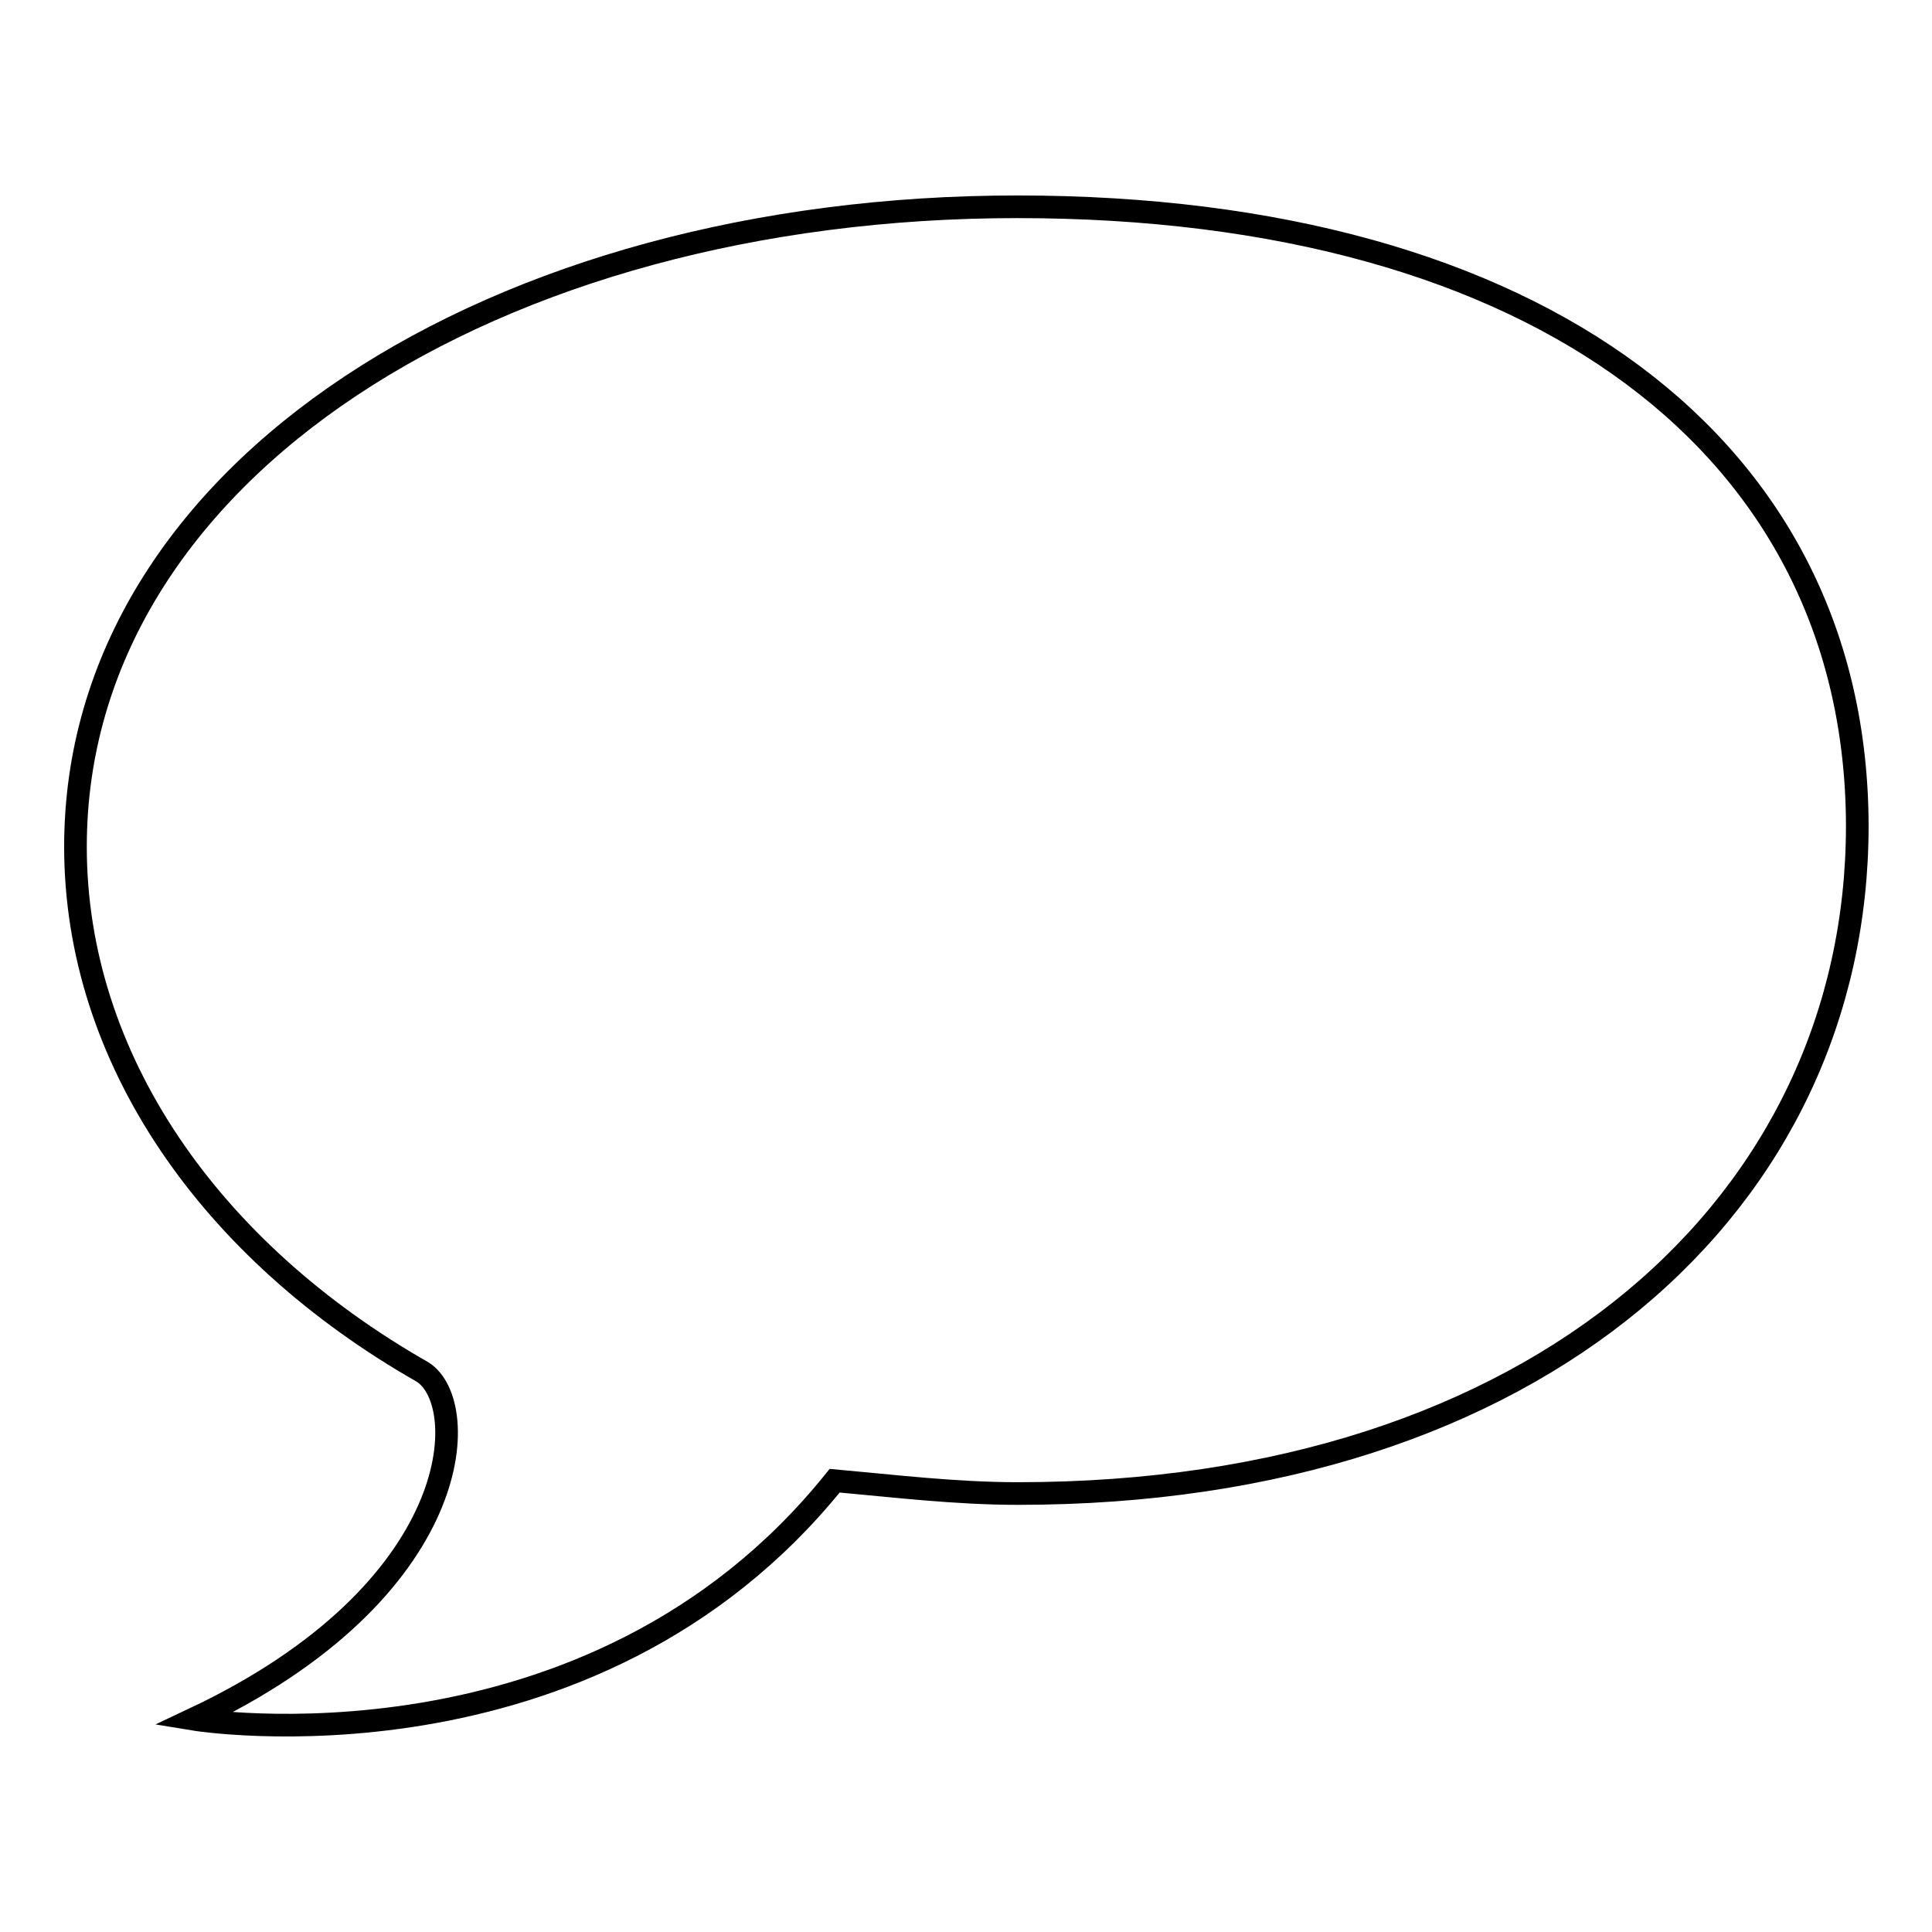
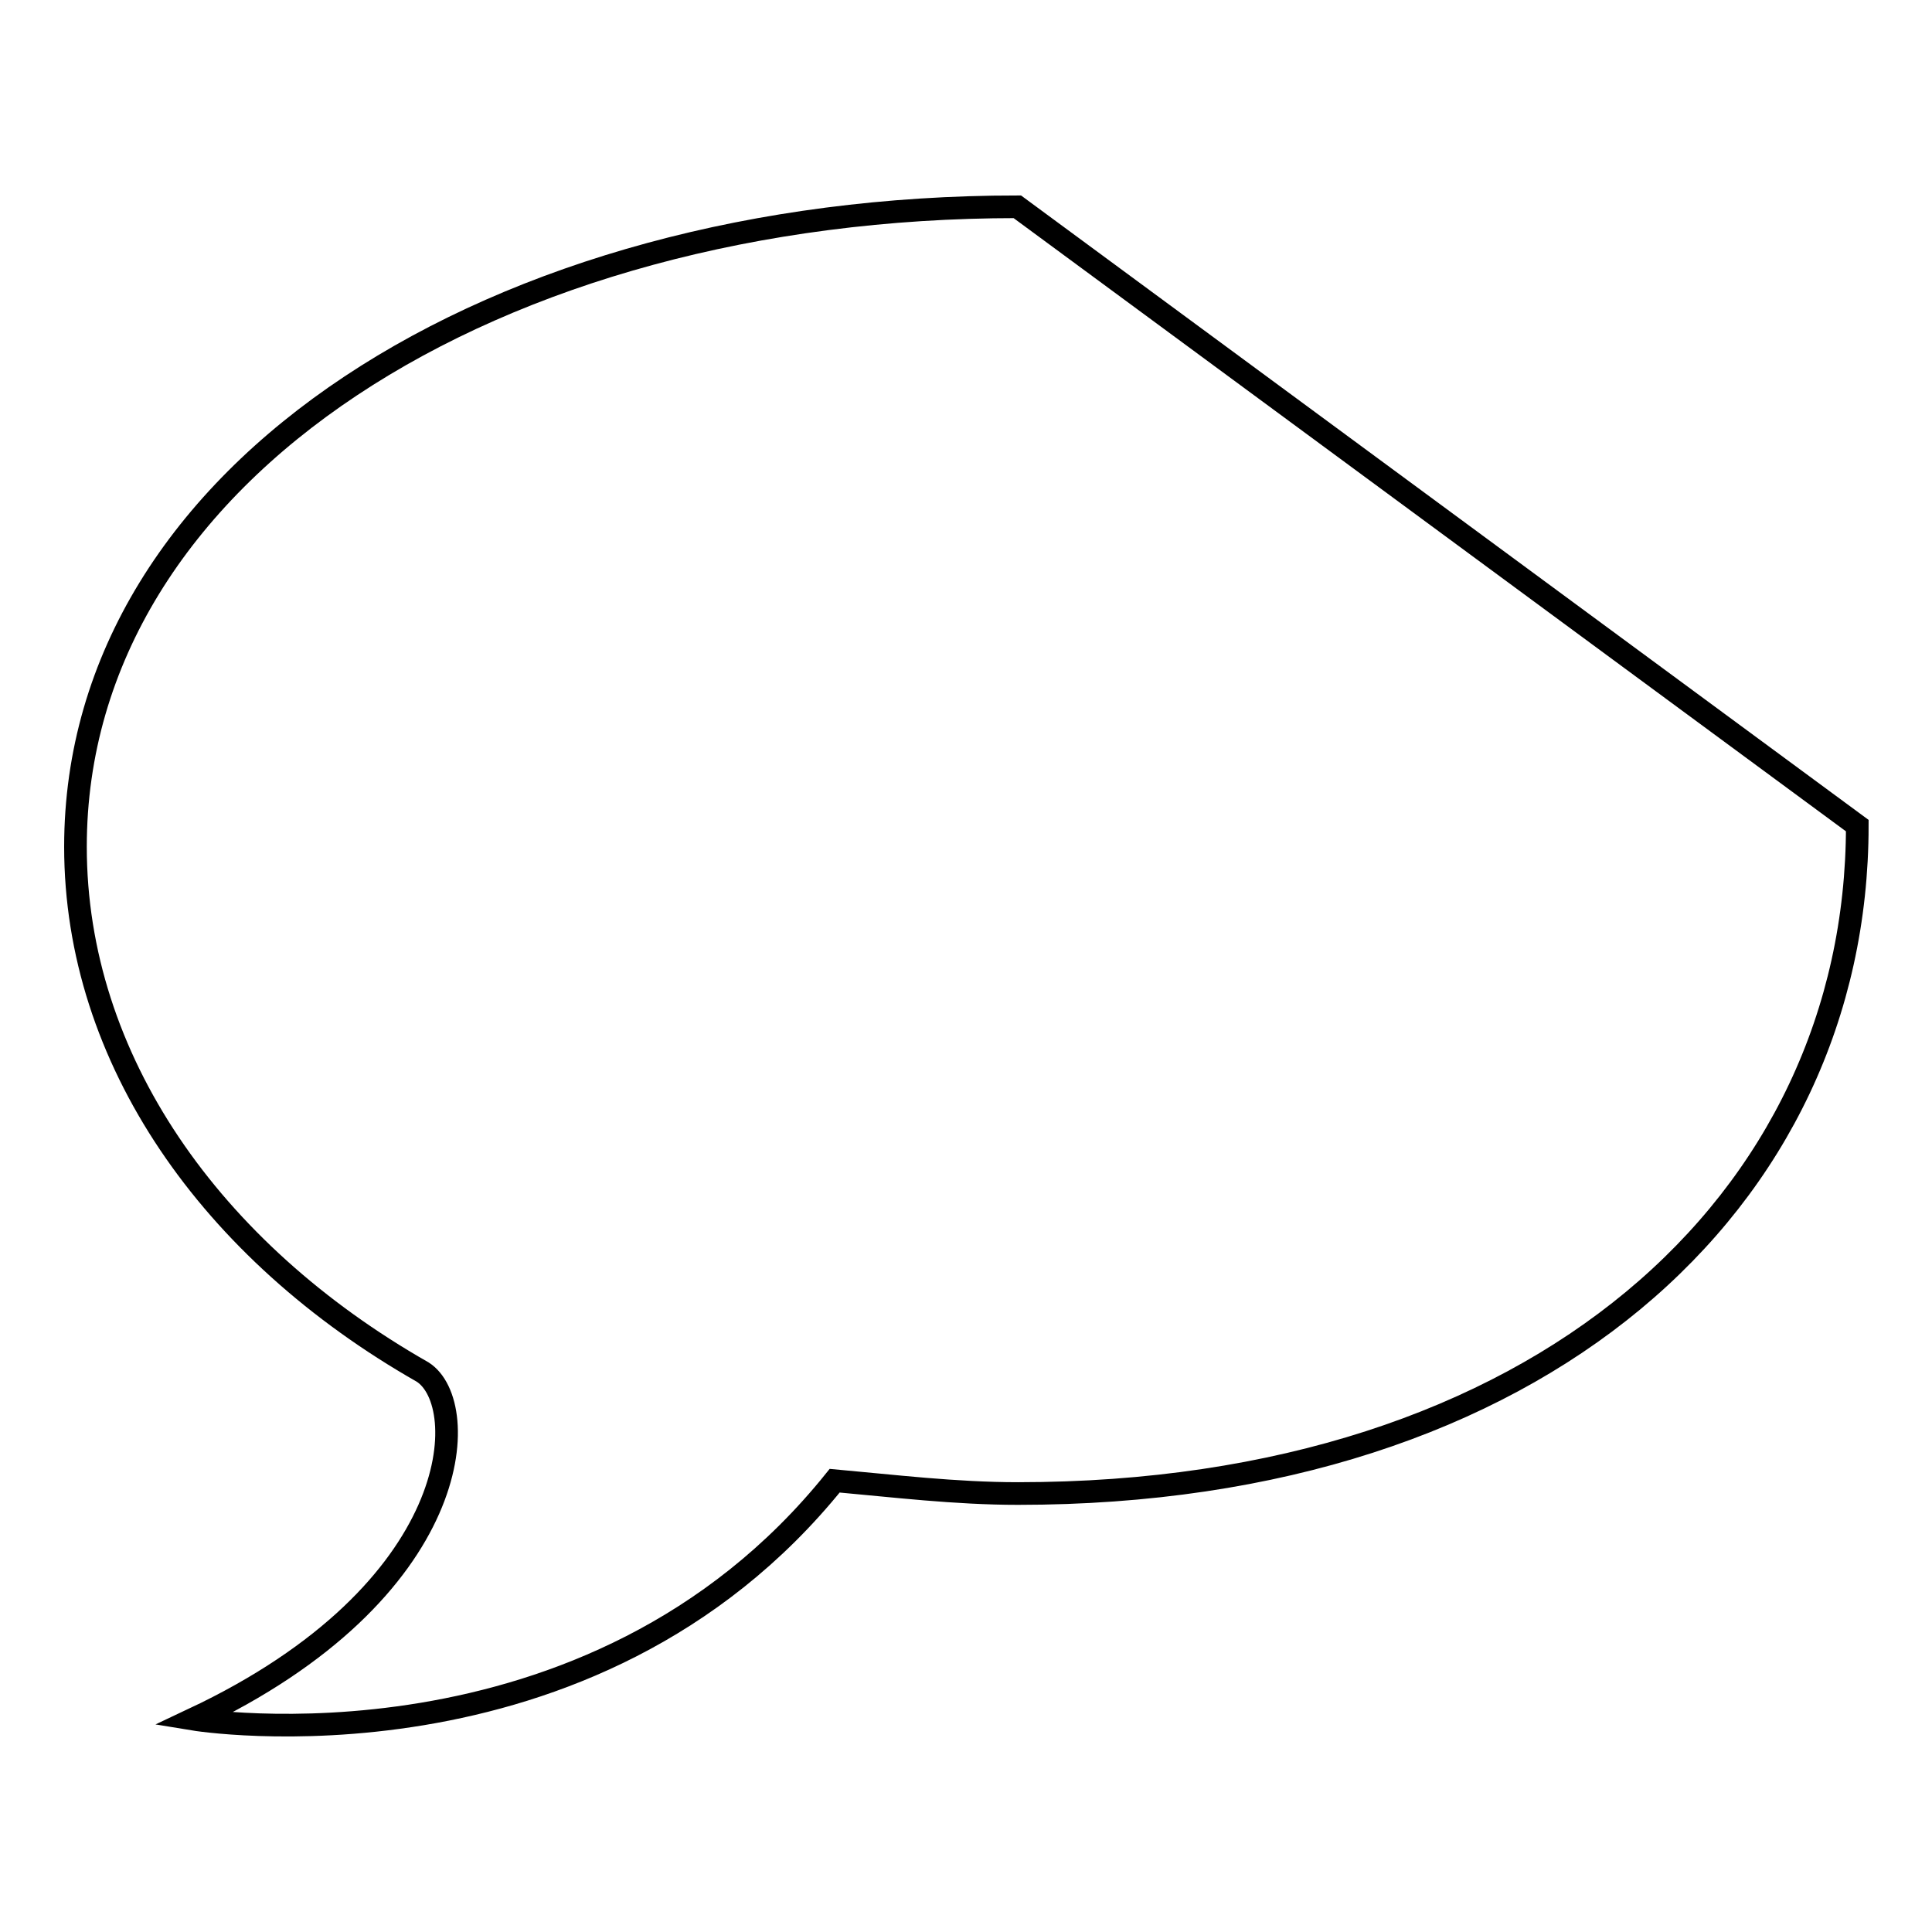
<svg xmlns="http://www.w3.org/2000/svg" version="1.1" x="0px" y="0px" viewBox="0 0 256 256" enable-background="new 0 0 256 256" xml:space="preserve">
  <g>
    <g>
-       <path stroke-width="3" fill-opacity="0" stroke="#000000" d="M134.8,27.4C65.7,27.4,10,62.4,10,112.2c0,28.1,17.9,53.6,46,69.6c6.6,4.2,5.7,29-30.4,46c0,0,52.6,8.7,85-31.6c7.8,0.7,16,1.7,24.3,1.7c69.1,0,111.2-38.7,111.2-88.5C246,59.5,204,27.4,134.8,27.4L134.8,27.4z" />
+       <path stroke-width="3" fill-opacity="0" stroke="#000000" d="M134.8,27.4C65.7,27.4,10,62.4,10,112.2c0,28.1,17.9,53.6,46,69.6c6.6,4.2,5.7,29-30.4,46c0,0,52.6,8.7,85-31.6c7.8,0.7,16,1.7,24.3,1.7c69.1,0,111.2-38.7,111.2-88.5L134.8,27.4z" />
    </g>
  </g>
</svg>